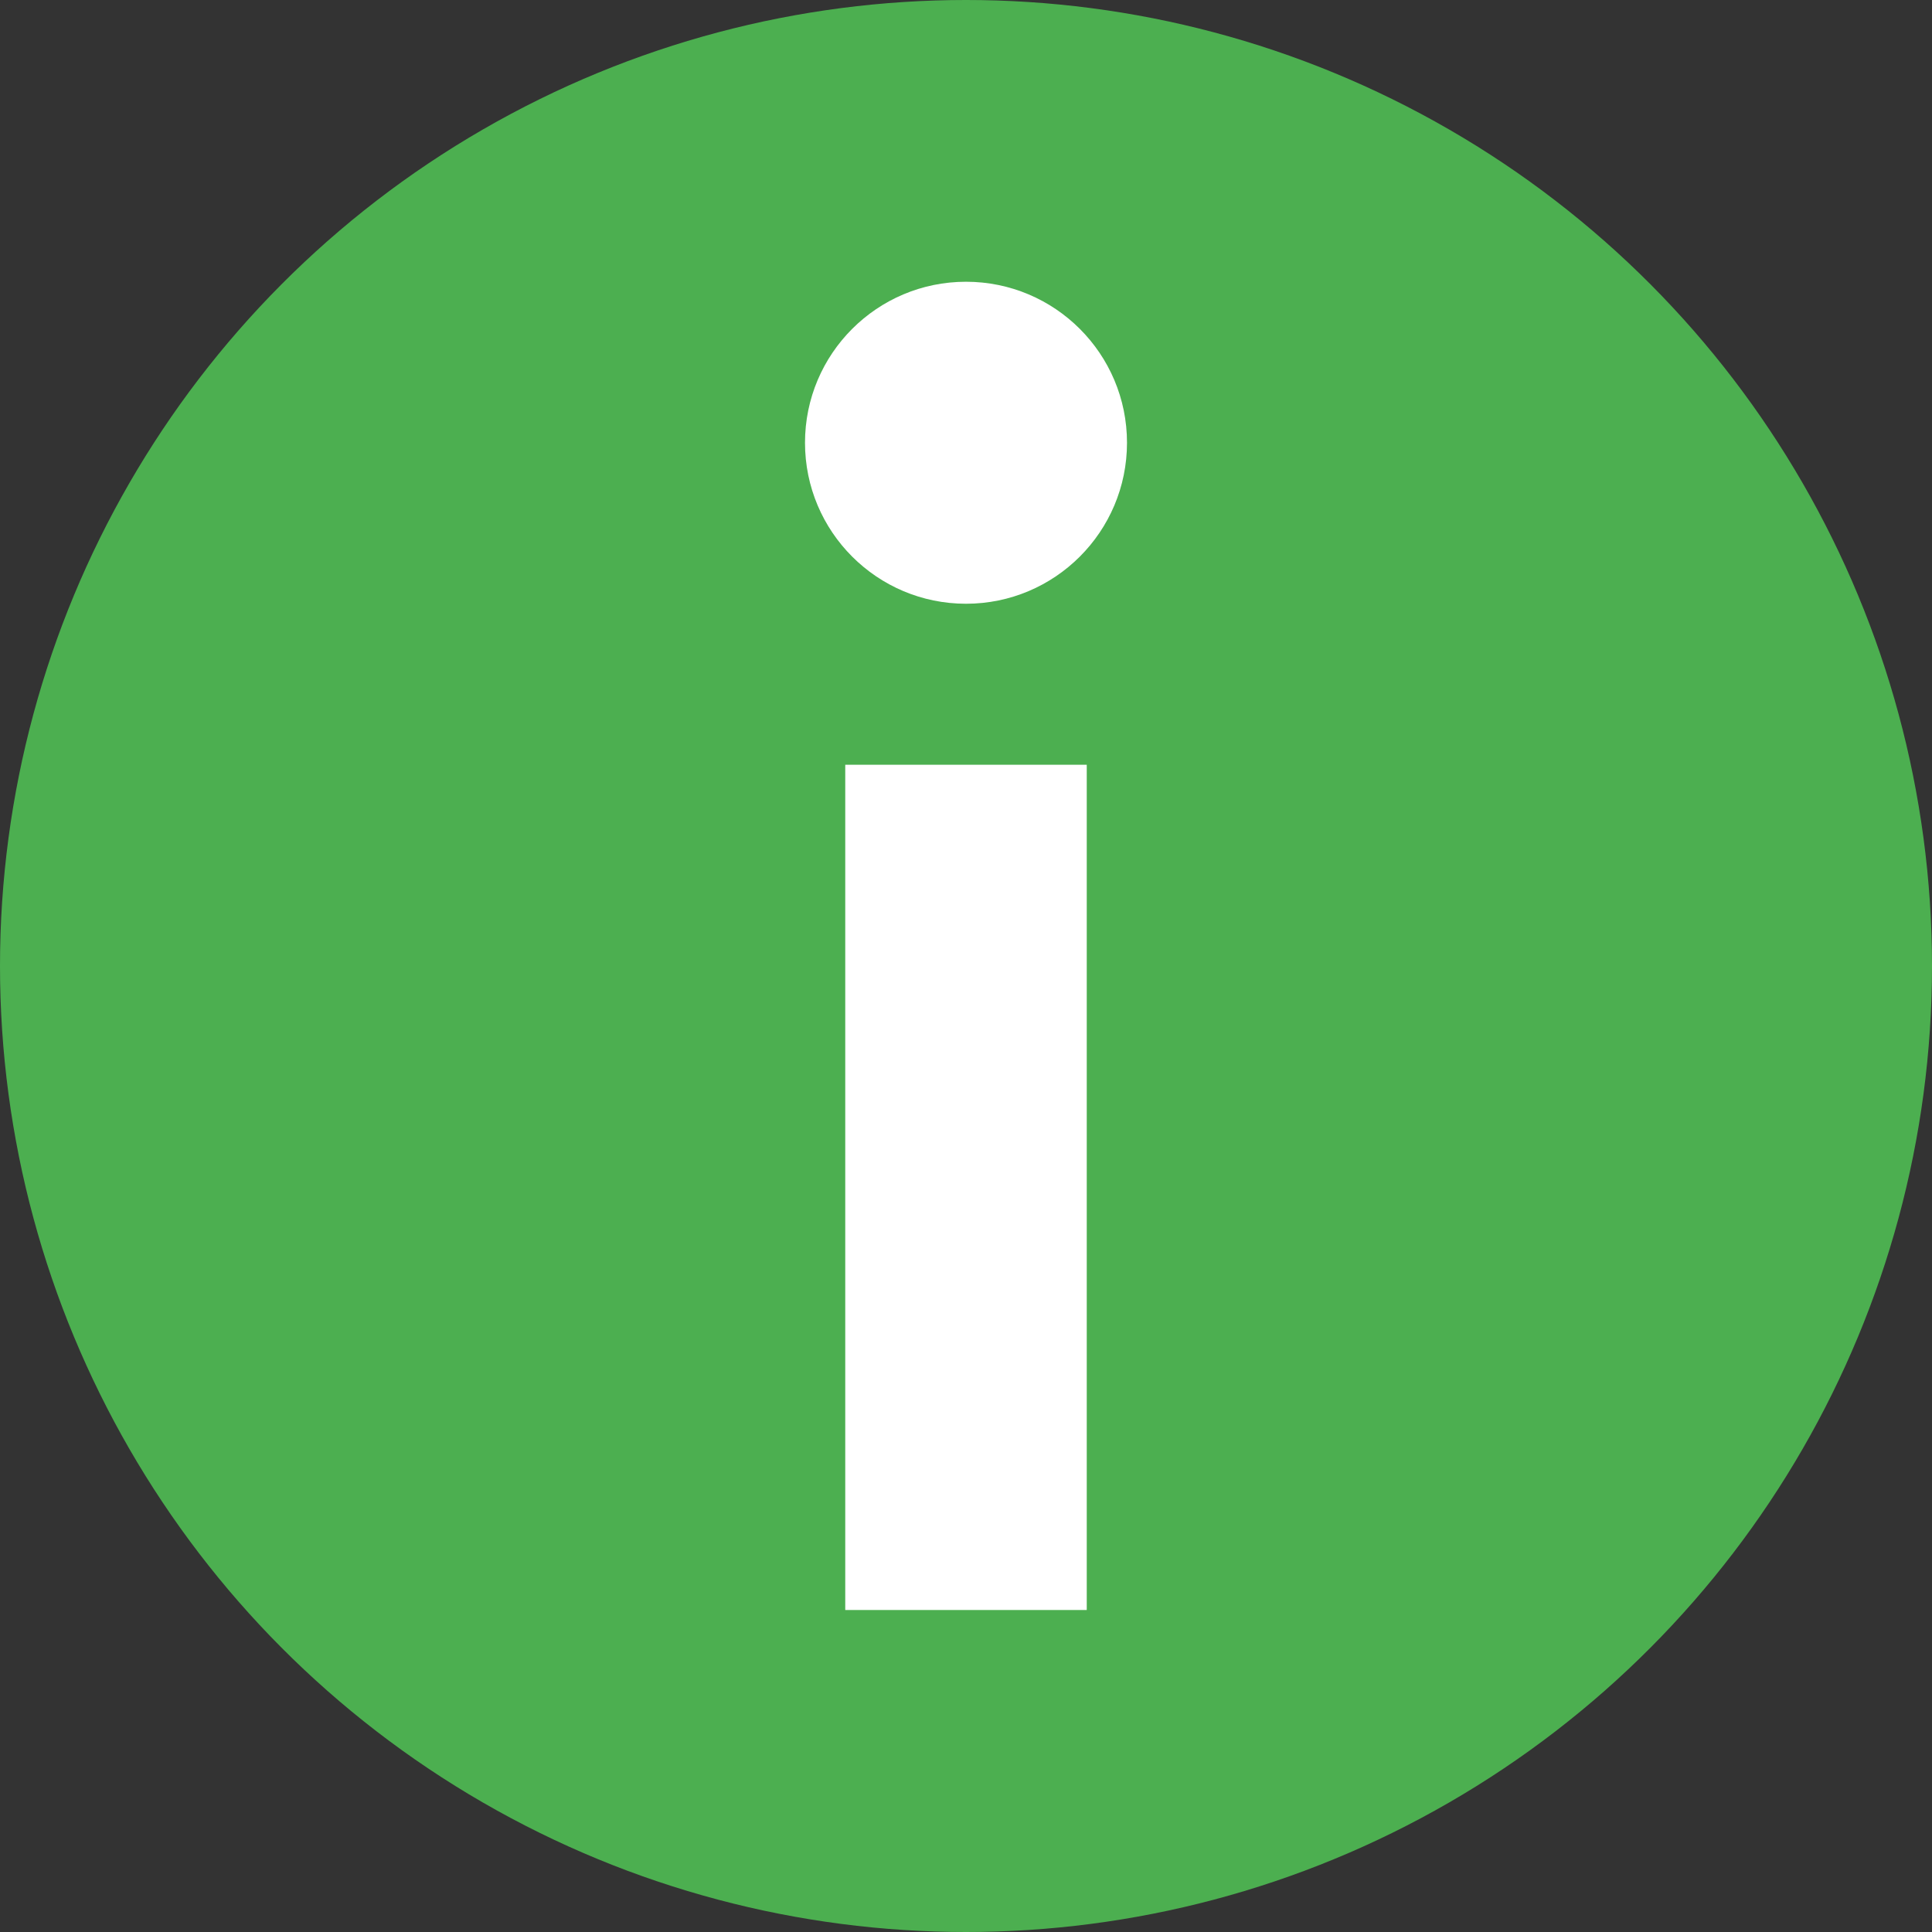
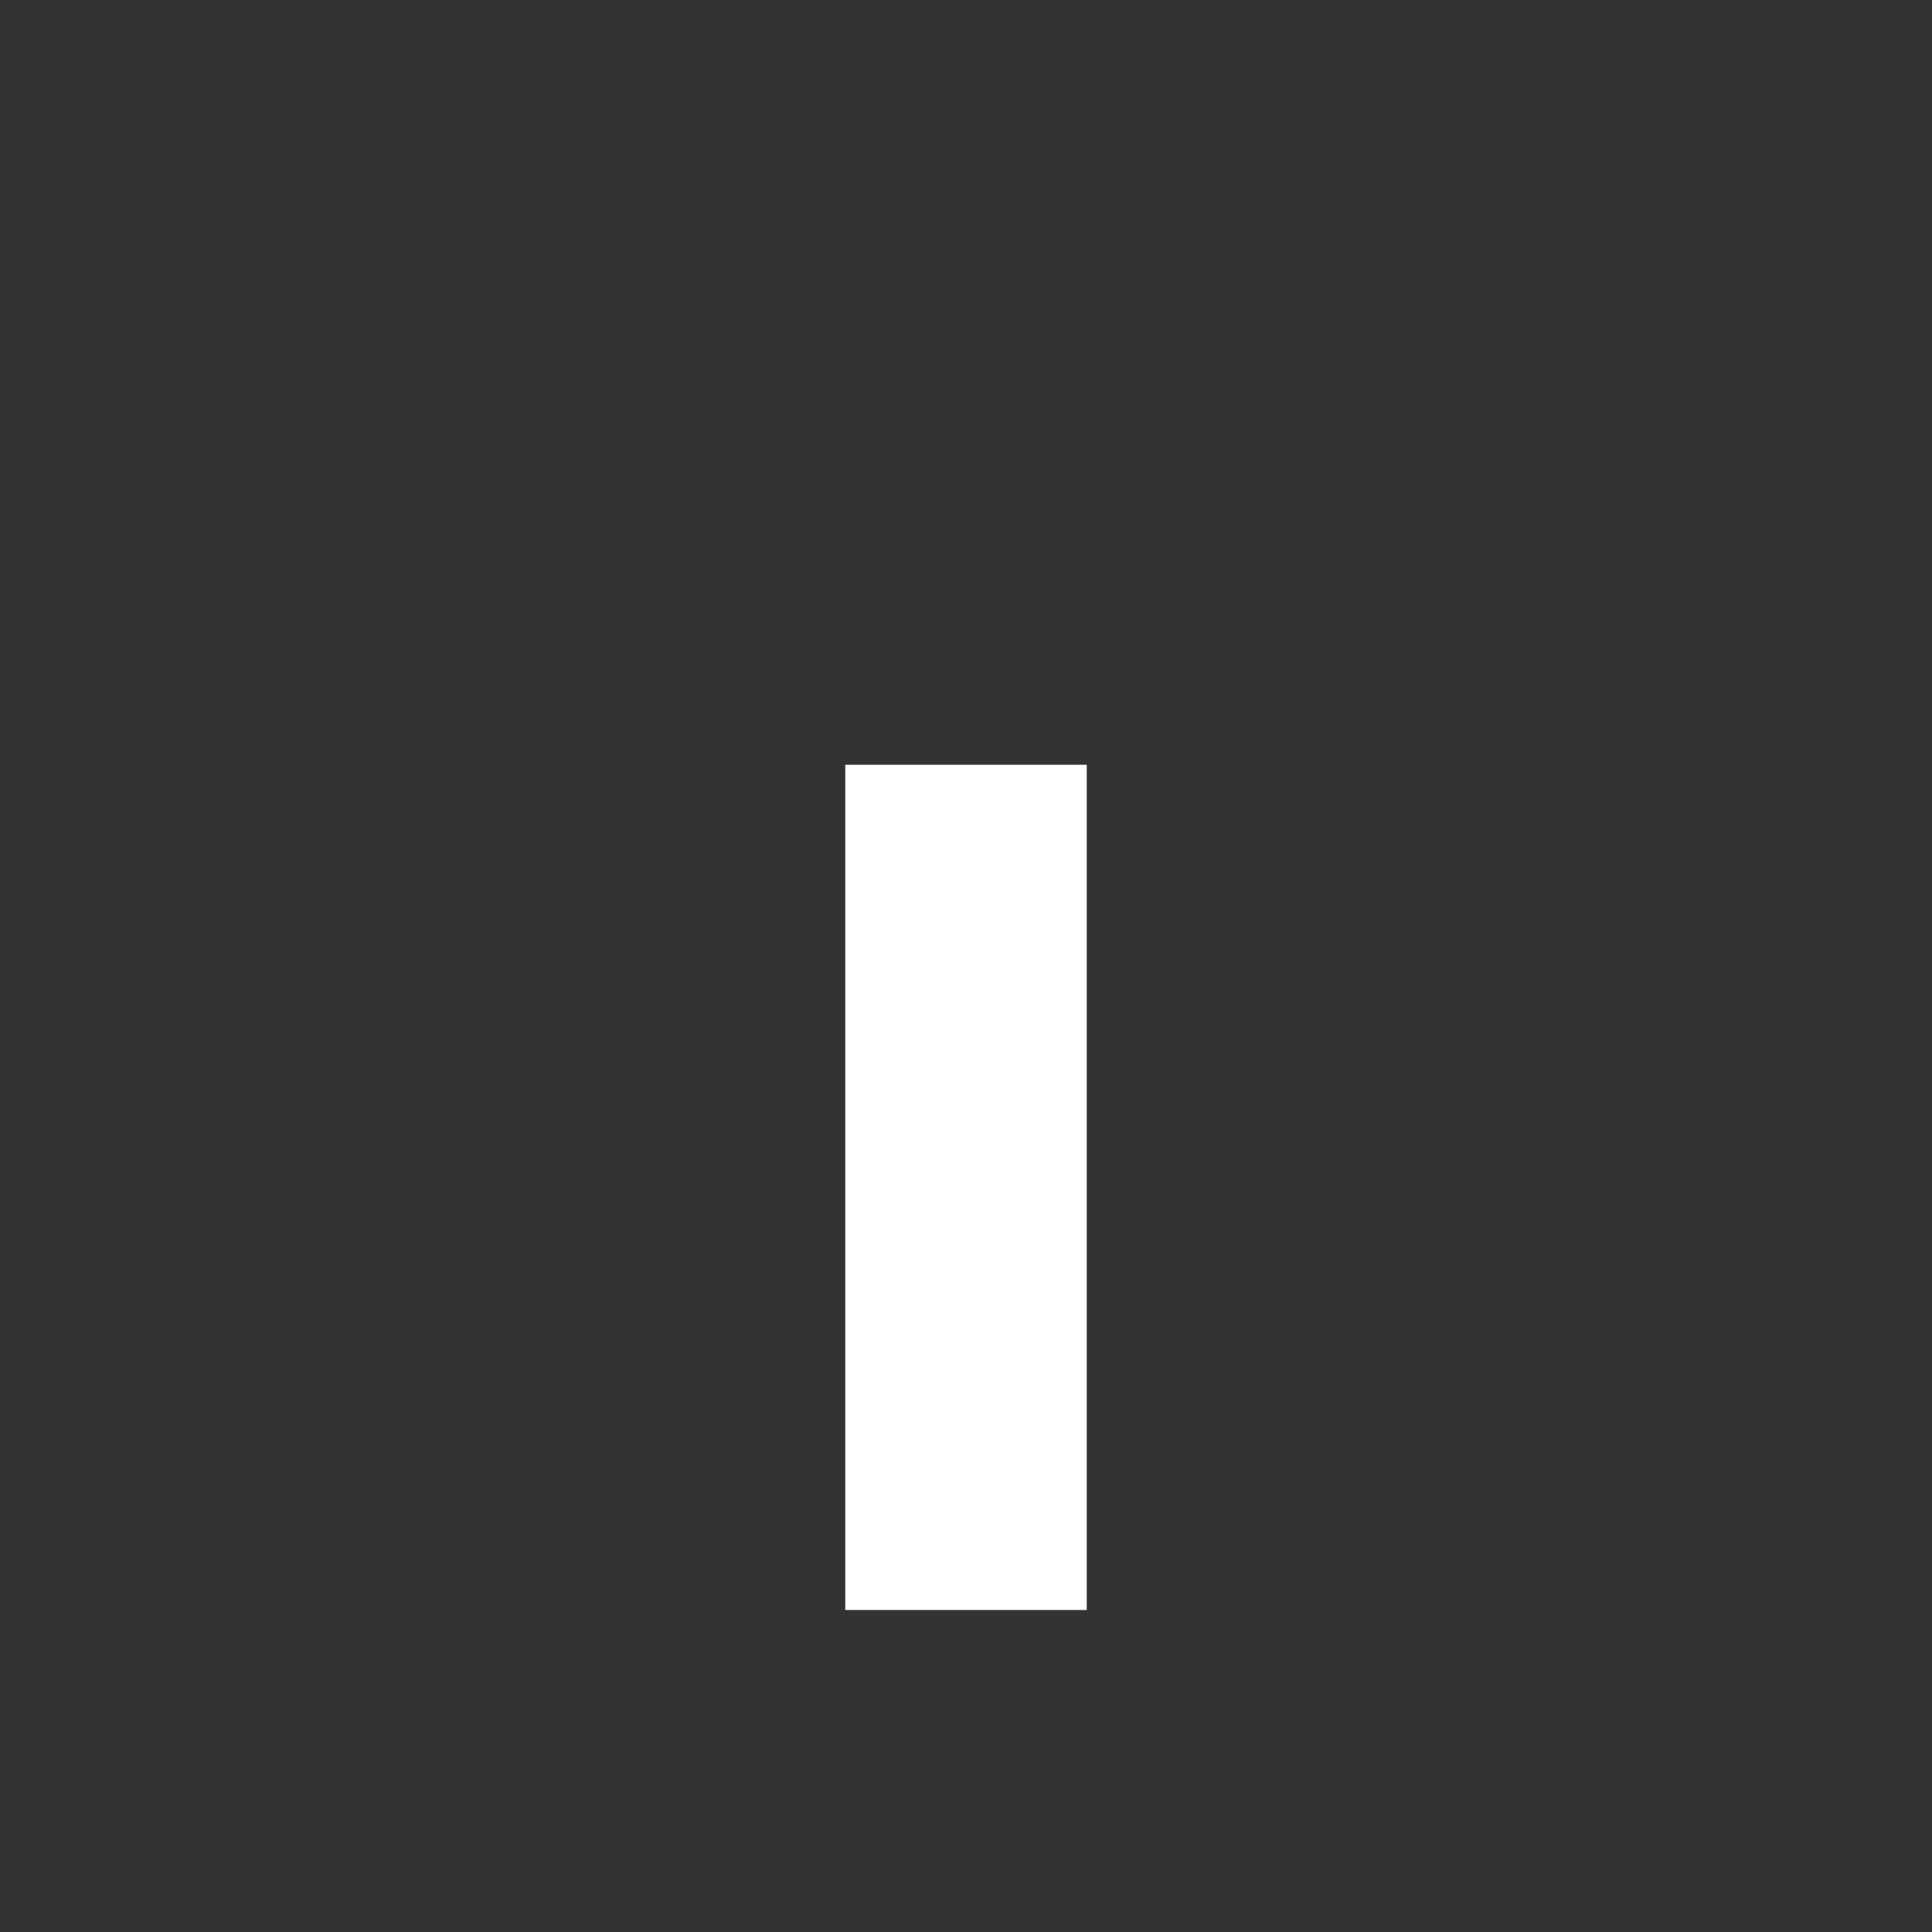
<svg xmlns="http://www.w3.org/2000/svg" width="48px" height="48px" viewBox="0 0 48 48" version="1.1">
  <rect x="0" y="0" width="48" height="48" fill="#333333" stroke="none" />
  <title>i</title>
  <g id="Page-1" stroke="none" stroke-width="1" fill="none" fill-rule="evenodd">
    <g id="i">
-       <circle id="Oval" fill="#4CAF50" cx="24" cy="24" r="24" />
-       <circle id="Oval" fill="#FFFFFF" cx="24" cy="11" r="4" />
      <rect id="Rectangle" fill="#FFFFFF" x="21" y="19" width="6" height="21" />
    </g>
  </g>
</svg>